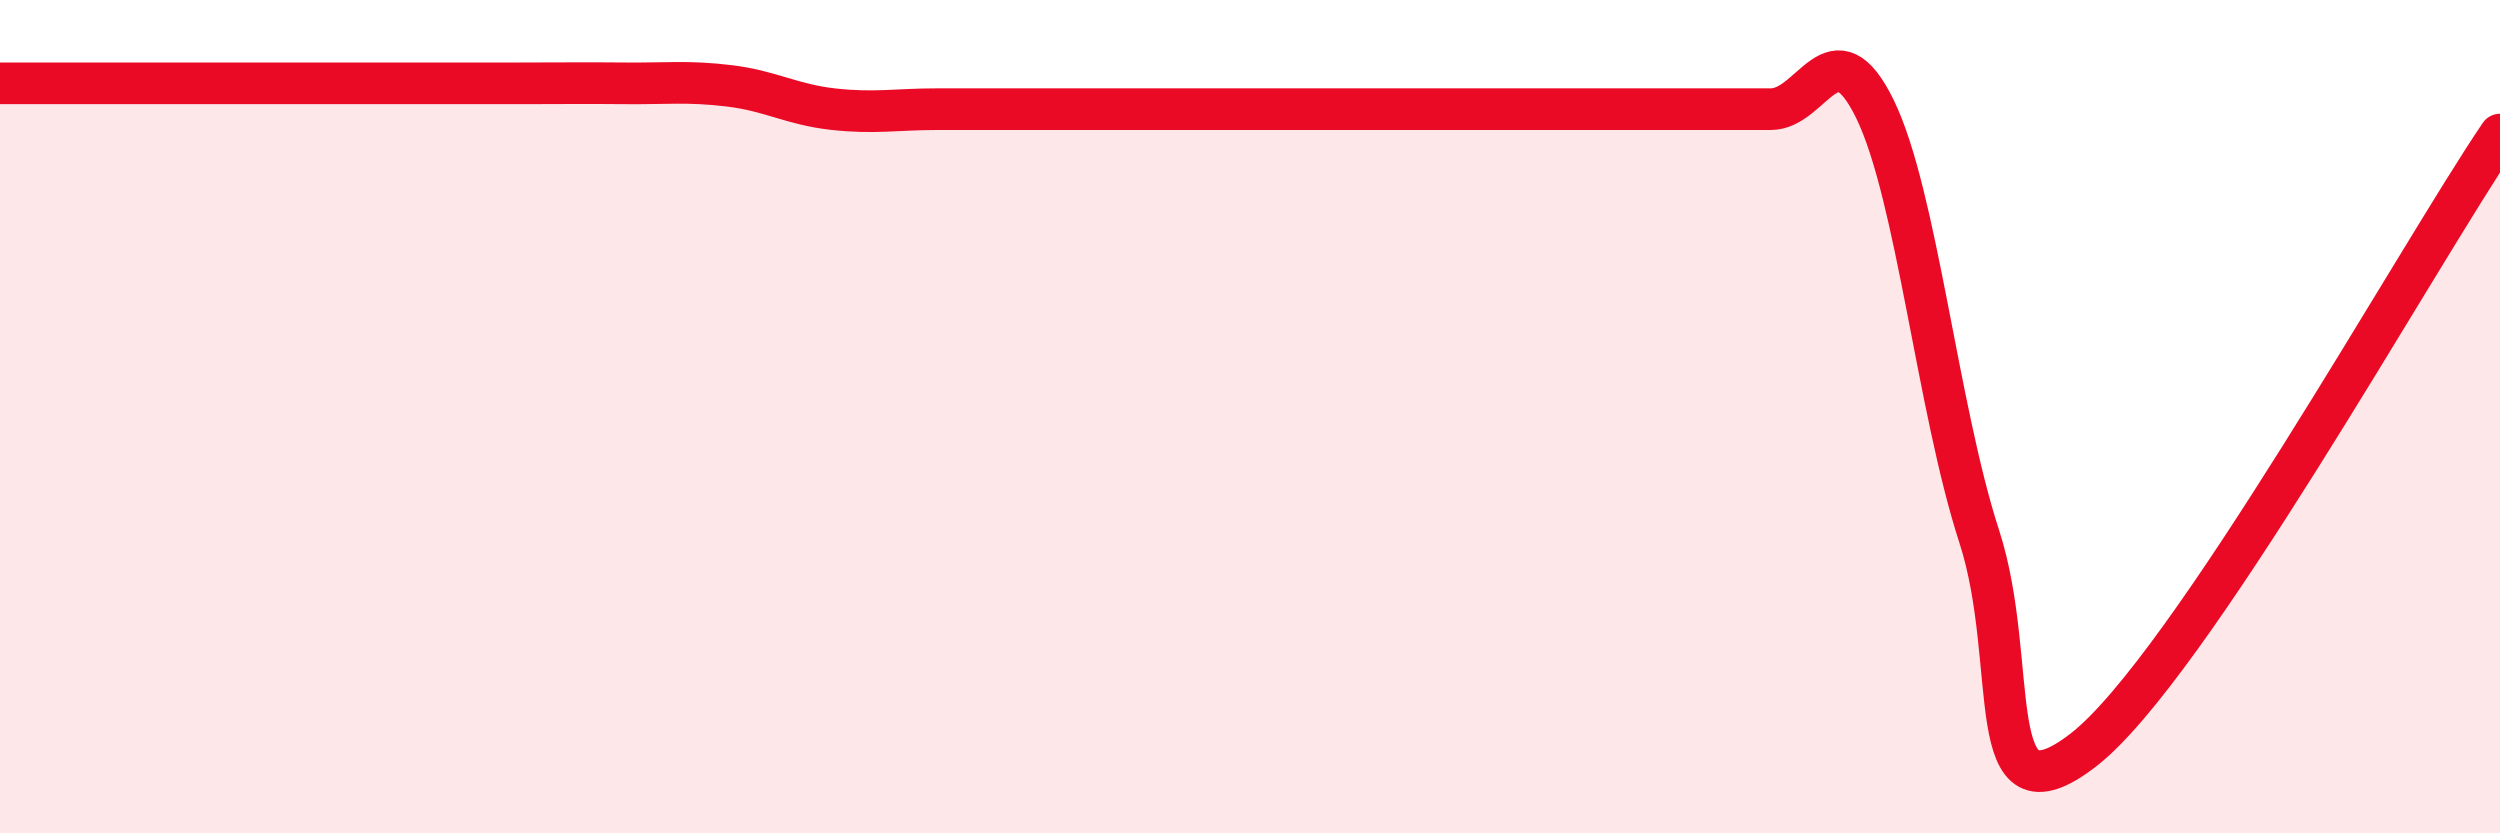
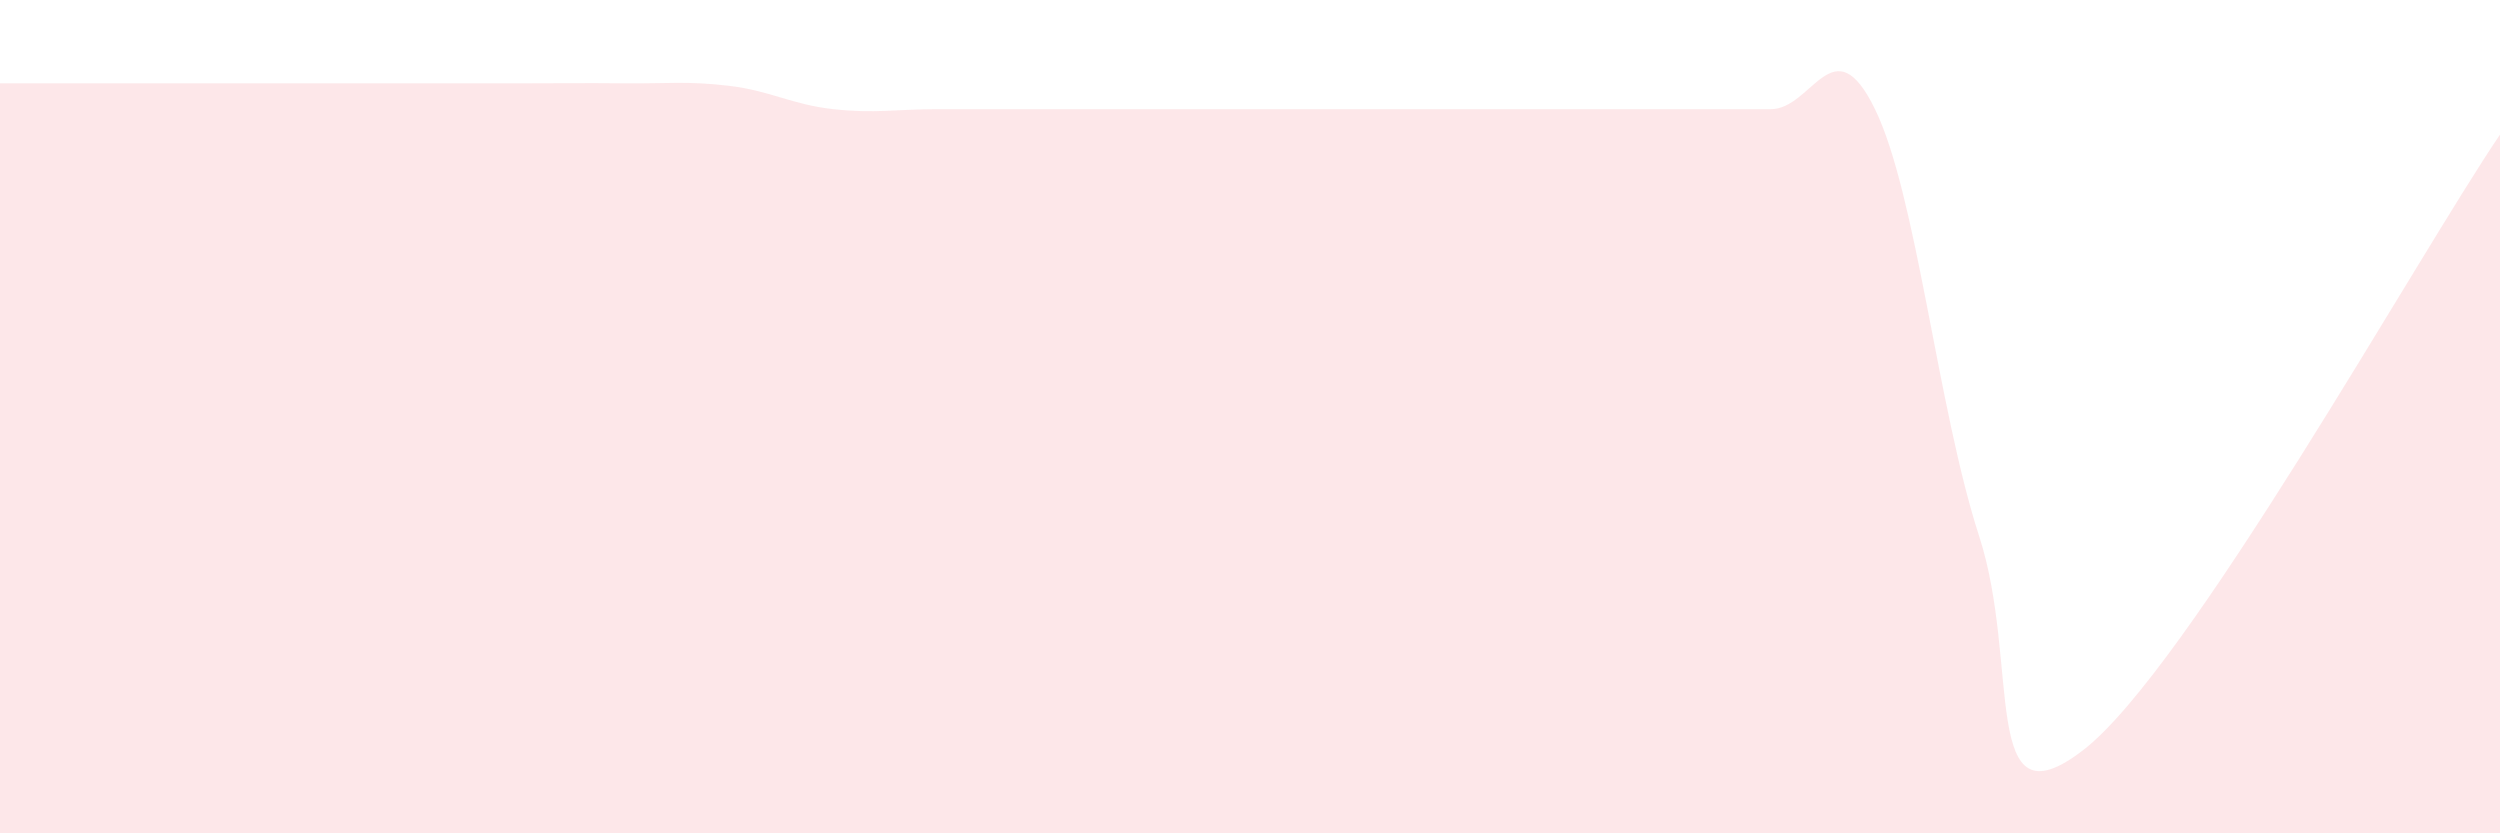
<svg xmlns="http://www.w3.org/2000/svg" width="60" height="20" viewBox="0 0 60 20">
  <path d="M 0,2 C 0.5,2 1.5,2 2.5,2 C 3.5,2 4,2 5,2 C 6,2 6.5,2 7.5,2 C 8.5,2 9,2 10,2 C 11,2 11.5,2 12.5,2 C 13.5,2 14,1.99 15,2 C 16,2.01 16.5,1.94 17.5,2.06 C 18.5,2.18 19,2.51 20,2.62 C 21,2.73 21.5,2.62 22.5,2.62 C 23.5,2.62 24,2.62 25,2.62 C 26,2.62 26.5,2.62 27.5,2.62 C 28.5,2.62 29,2.62 30,2.62 C 31,2.62 31.5,2.62 32.5,2.62 C 33.5,2.62 34,2.62 35,2.62 C 36,2.62 36.5,2.62 37.5,2.62 C 38.5,2.62 39,2.62 40,2.62 C 41,2.62 41.5,2.62 42.5,2.62 C 43.5,2.62 44,0.57 45,2.62 C 46,4.67 46.5,9.79 47.5,12.87 C 48.5,15.95 47.5,19.93 50,18 C 52.5,16.07 58,6.18 60,3.23L60 20L0 20Z" fill="#EB0A25" opacity="0.1" stroke-linecap="round" stroke-linejoin="round" />
-   <path d="M 0,2 C 0.5,2 1.5,2 2.5,2 C 3.5,2 4,2 5,2 C 6,2 6.5,2 7.5,2 C 8.5,2 9,2 10,2 C 11,2 11.5,2 12.5,2 C 13.5,2 14,1.99 15,2 C 16,2.01 16.5,1.94 17.5,2.06 C 18.5,2.18 19,2.51 20,2.62 C 21,2.73 21.5,2.62 22.5,2.62 C 23.5,2.62 24,2.62 25,2.62 C 26,2.62 26.5,2.62 27.5,2.62 C 28.5,2.62 29,2.62 30,2.62 C 31,2.62 31.5,2.62 32.5,2.62 C 33.5,2.62 34,2.62 35,2.62 C 36,2.62 36.5,2.62 37.5,2.62 C 38.5,2.62 39,2.62 40,2.62 C 41,2.62 41.5,2.62 42.5,2.62 C 43.5,2.62 44,0.57 45,2.62 C 46,4.67 46.5,9.79 47.5,12.87 C 48.5,15.95 47.5,19.93 50,18 C 52.5,16.07 58,6.18 60,3.23" stroke="#EB0A25" stroke-width="1" fill="none" stroke-linecap="round" stroke-linejoin="round" />
</svg>